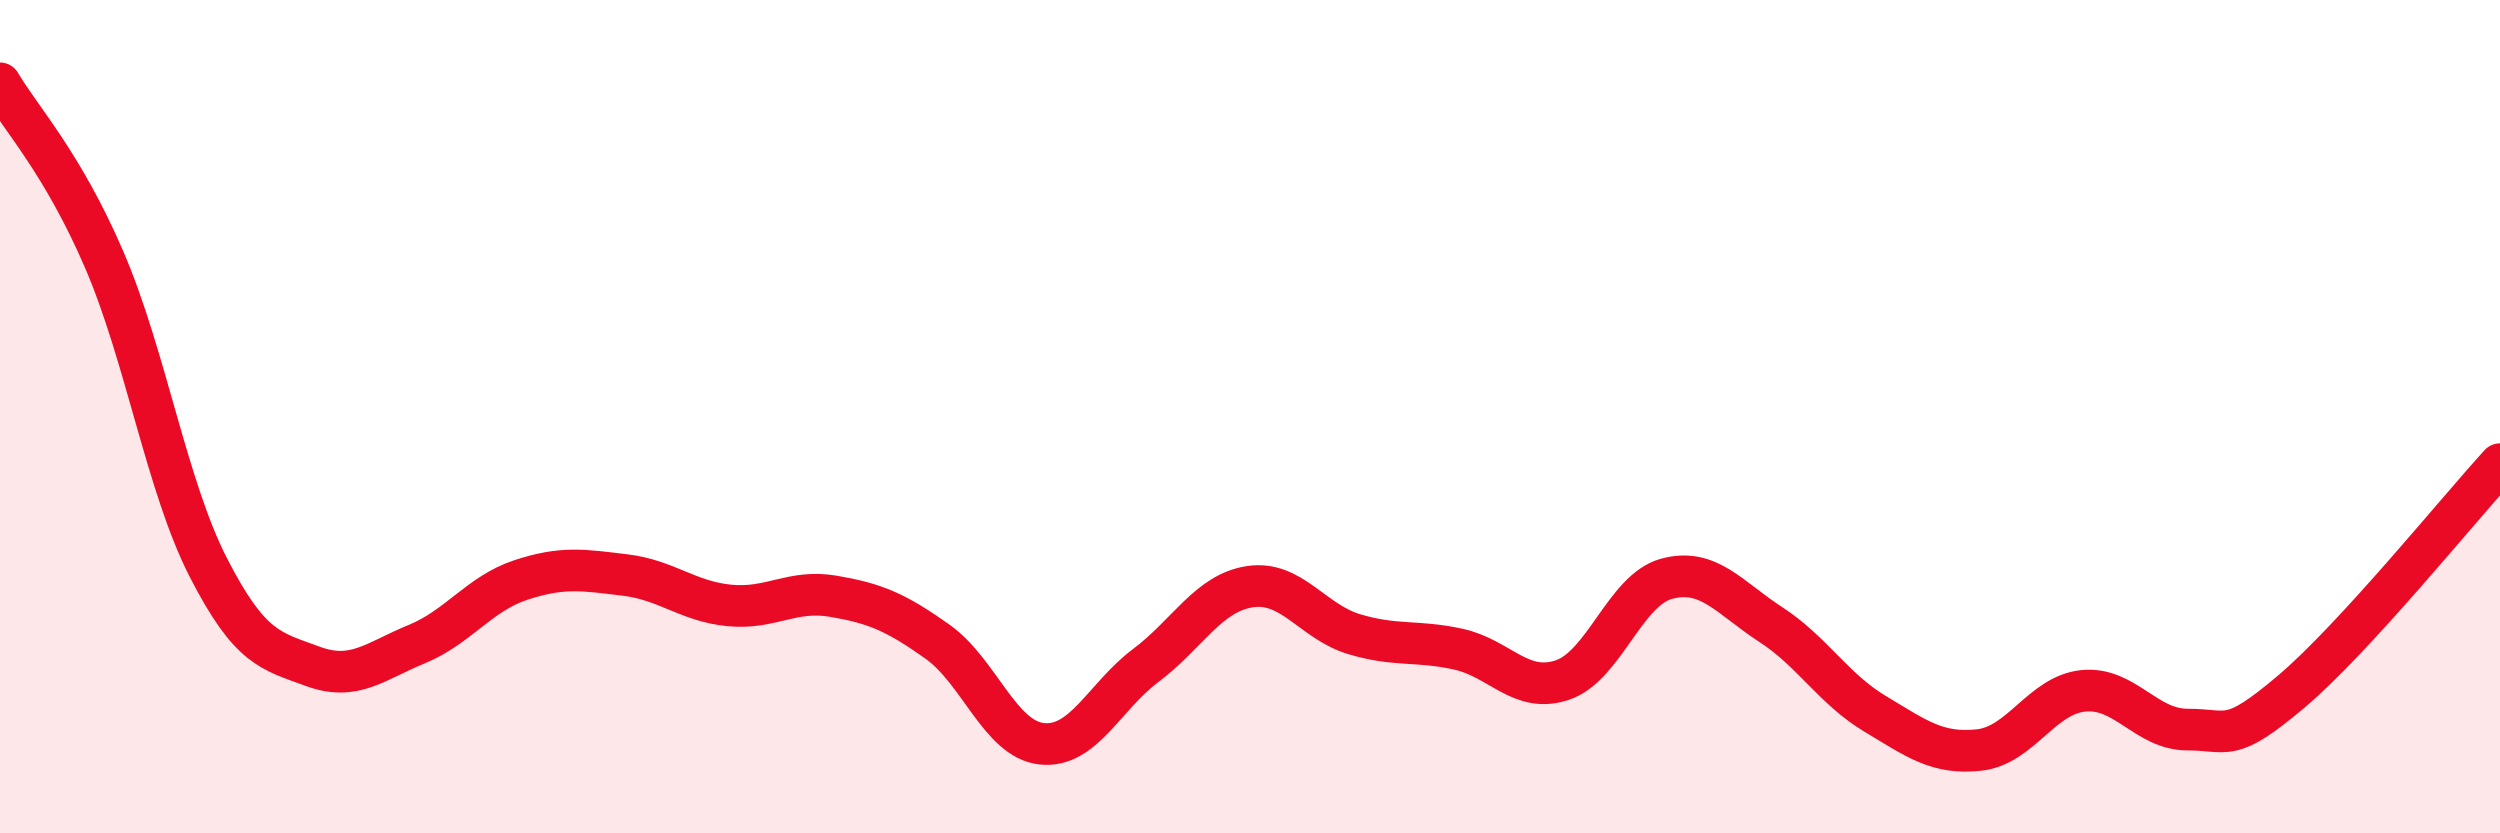
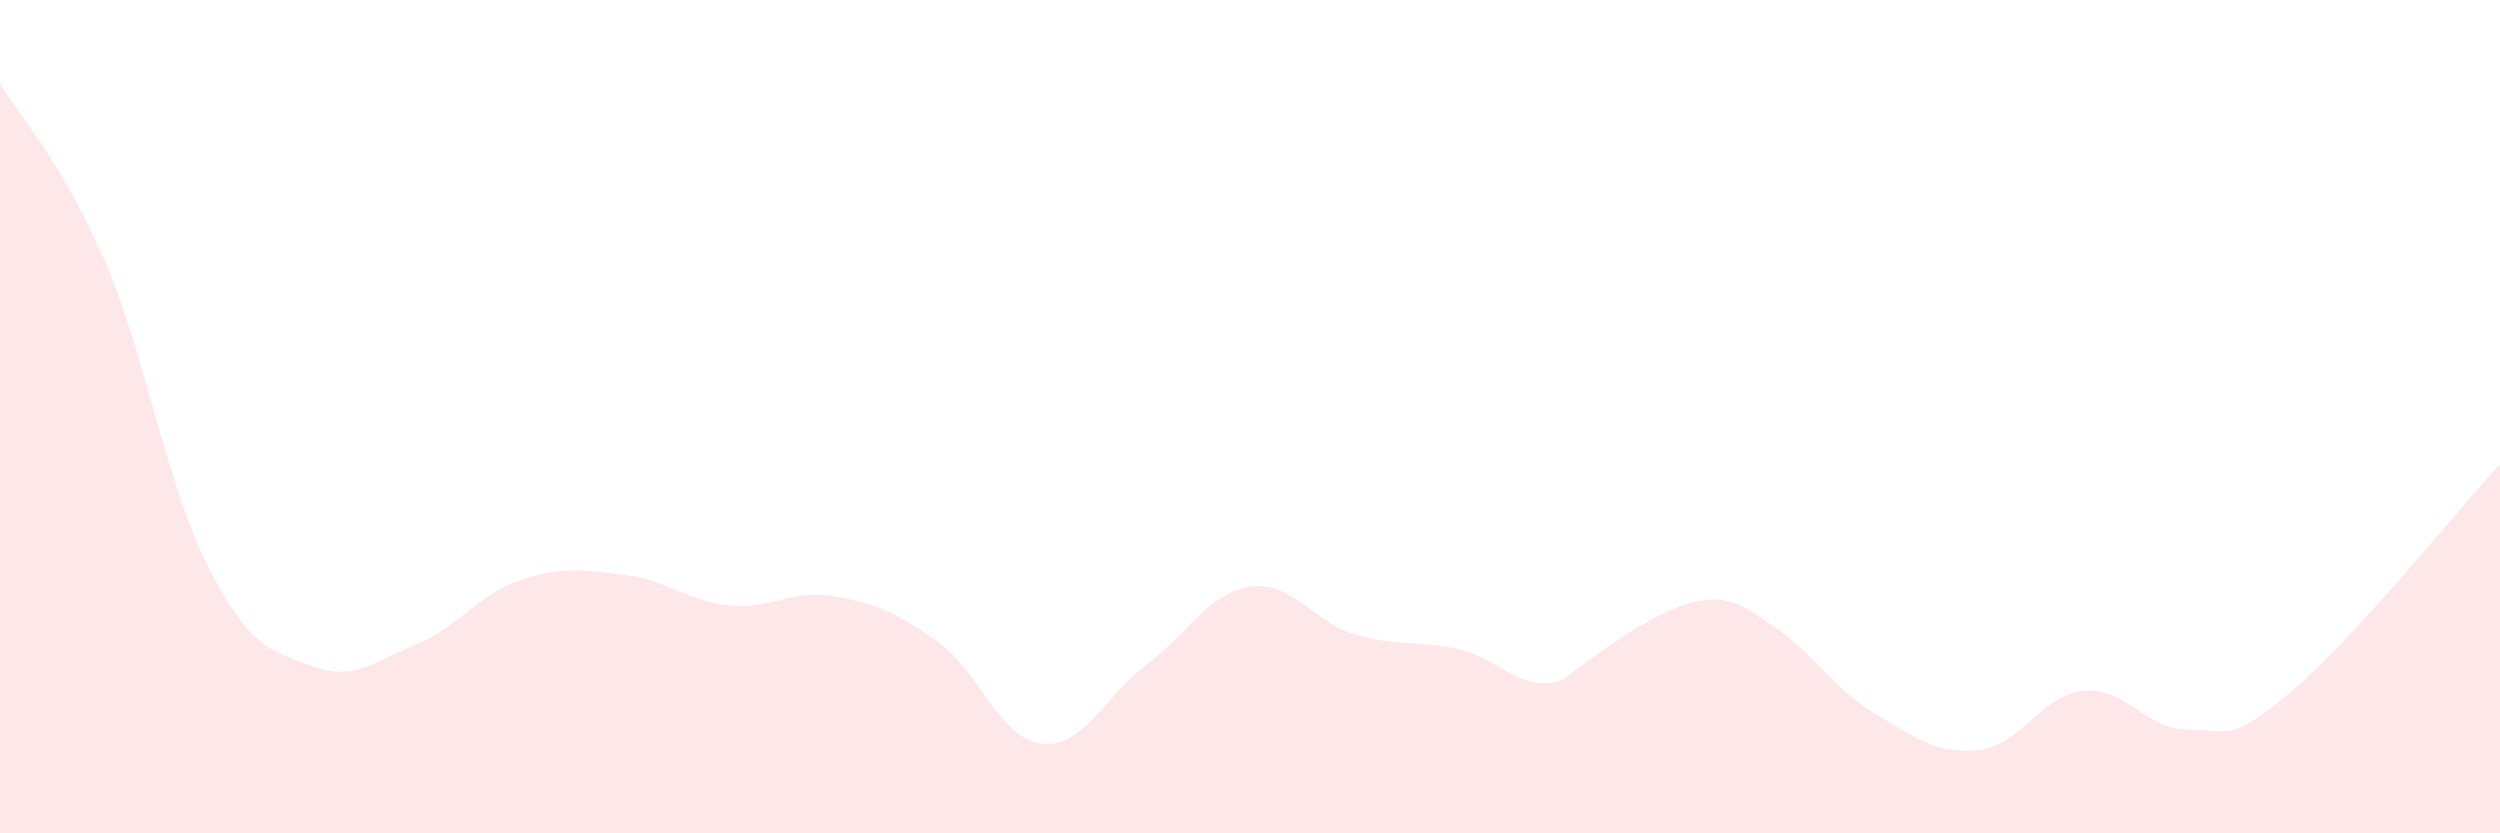
<svg xmlns="http://www.w3.org/2000/svg" width="60" height="20" viewBox="0 0 60 20">
-   <path d="M 0,2 C 0.5,2.85 1.5,3.91 2.5,6.23 C 3.5,8.55 4,11.67 5,13.62 C 6,15.57 6.5,15.62 7.5,15.99 C 8.5,16.36 9,15.87 10,15.46 C 11,15.05 11.5,14.25 12.5,13.92 C 13.5,13.59 14,13.68 15,13.8 C 16,13.92 16.5,14.43 17.5,14.53 C 18.5,14.63 19,14.14 20,14.31 C 21,14.48 21.5,14.69 22.5,15.4 C 23.5,16.11 24,17.74 25,17.85 C 26,17.96 26.5,16.72 27.5,15.97 C 28.5,15.22 29,14.23 30,14.08 C 31,13.93 31.5,14.92 32.5,15.22 C 33.5,15.52 34,15.36 35,15.58 C 36,15.8 36.5,16.66 37.5,16.32 C 38.5,15.98 39,14.16 40,13.89 C 41,13.62 41.5,14.34 42.5,14.99 C 43.5,15.64 44,16.53 45,17.13 C 46,17.73 46.5,18.11 47.5,18 C 48.5,17.89 49,16.68 50,16.58 C 51,16.48 51.5,17.51 52.5,17.51 C 53.5,17.51 53.5,17.86 55,16.59 C 56.5,15.32 59,12.23 60,11.14L60 20L0 20Z" fill="#EB0A25" opacity="0.1" stroke-linecap="round" stroke-linejoin="round" />
-   <path d="M 0,2 C 0.5,2.85 1.5,3.91 2.5,6.23 C 3.5,8.55 4,11.67 5,13.62 C 6,15.57 6.5,15.62 7.5,15.99 C 8.5,16.36 9,15.87 10,15.46 C 11,15.05 11.5,14.25 12.5,13.92 C 13.5,13.59 14,13.68 15,13.8 C 16,13.92 16.5,14.43 17.5,14.53 C 18.5,14.63 19,14.14 20,14.31 C 21,14.48 21.5,14.69 22.5,15.4 C 23.5,16.11 24,17.74 25,17.85 C 26,17.96 26.5,16.72 27.5,15.97 C 28.5,15.22 29,14.23 30,14.08 C 31,13.93 31.5,14.92 32.5,15.22 C 33.5,15.52 34,15.36 35,15.58 C 36,15.8 36.5,16.66 37.5,16.32 C 38.5,15.98 39,14.16 40,13.89 C 41,13.62 41.5,14.34 42.5,14.99 C 43.5,15.64 44,16.53 45,17.13 C 46,17.73 46.5,18.11 47.5,18 C 48.5,17.89 49,16.68 50,16.58 C 51,16.48 51.5,17.51 52.5,17.51 C 53.5,17.51 53.5,17.86 55,16.59 C 56.5,15.32 59,12.23 60,11.14" stroke="#EB0A25" stroke-width="1" fill="none" stroke-linecap="round" stroke-linejoin="round" />
+   <path d="M 0,2 C 0.5,2.85 1.5,3.91 2.5,6.23 C 3.5,8.55 4,11.67 5,13.62 C 6,15.57 6.5,15.62 7.5,15.99 C 8.5,16.36 9,15.87 10,15.46 C 11,15.05 11.5,14.25 12.5,13.92 C 13.5,13.59 14,13.68 15,13.8 C 16,13.92 16.5,14.43 17.5,14.53 C 18.5,14.63 19,14.14 20,14.31 C 21,14.48 21.5,14.69 22.5,15.4 C 23.5,16.11 24,17.74 25,17.85 C 26,17.96 26.5,16.72 27.5,15.97 C 28.5,15.22 29,14.23 30,14.08 C 31,13.93 31.5,14.92 32.5,15.22 C 33.5,15.52 34,15.36 35,15.58 C 36,15.8 36.5,16.66 37.5,16.32 C 41,13.62 41.5,14.34 42.5,14.99 C 43.5,15.64 44,16.53 45,17.13 C 46,17.73 46.5,18.11 47.5,18 C 48.5,17.89 49,16.68 50,16.58 C 51,16.48 51.5,17.51 52.5,17.51 C 53.5,17.51 53.5,17.86 55,16.59 C 56.5,15.32 59,12.23 60,11.14L60 20L0 20Z" fill="#EB0A25" opacity="0.1" stroke-linecap="round" stroke-linejoin="round" />
</svg>